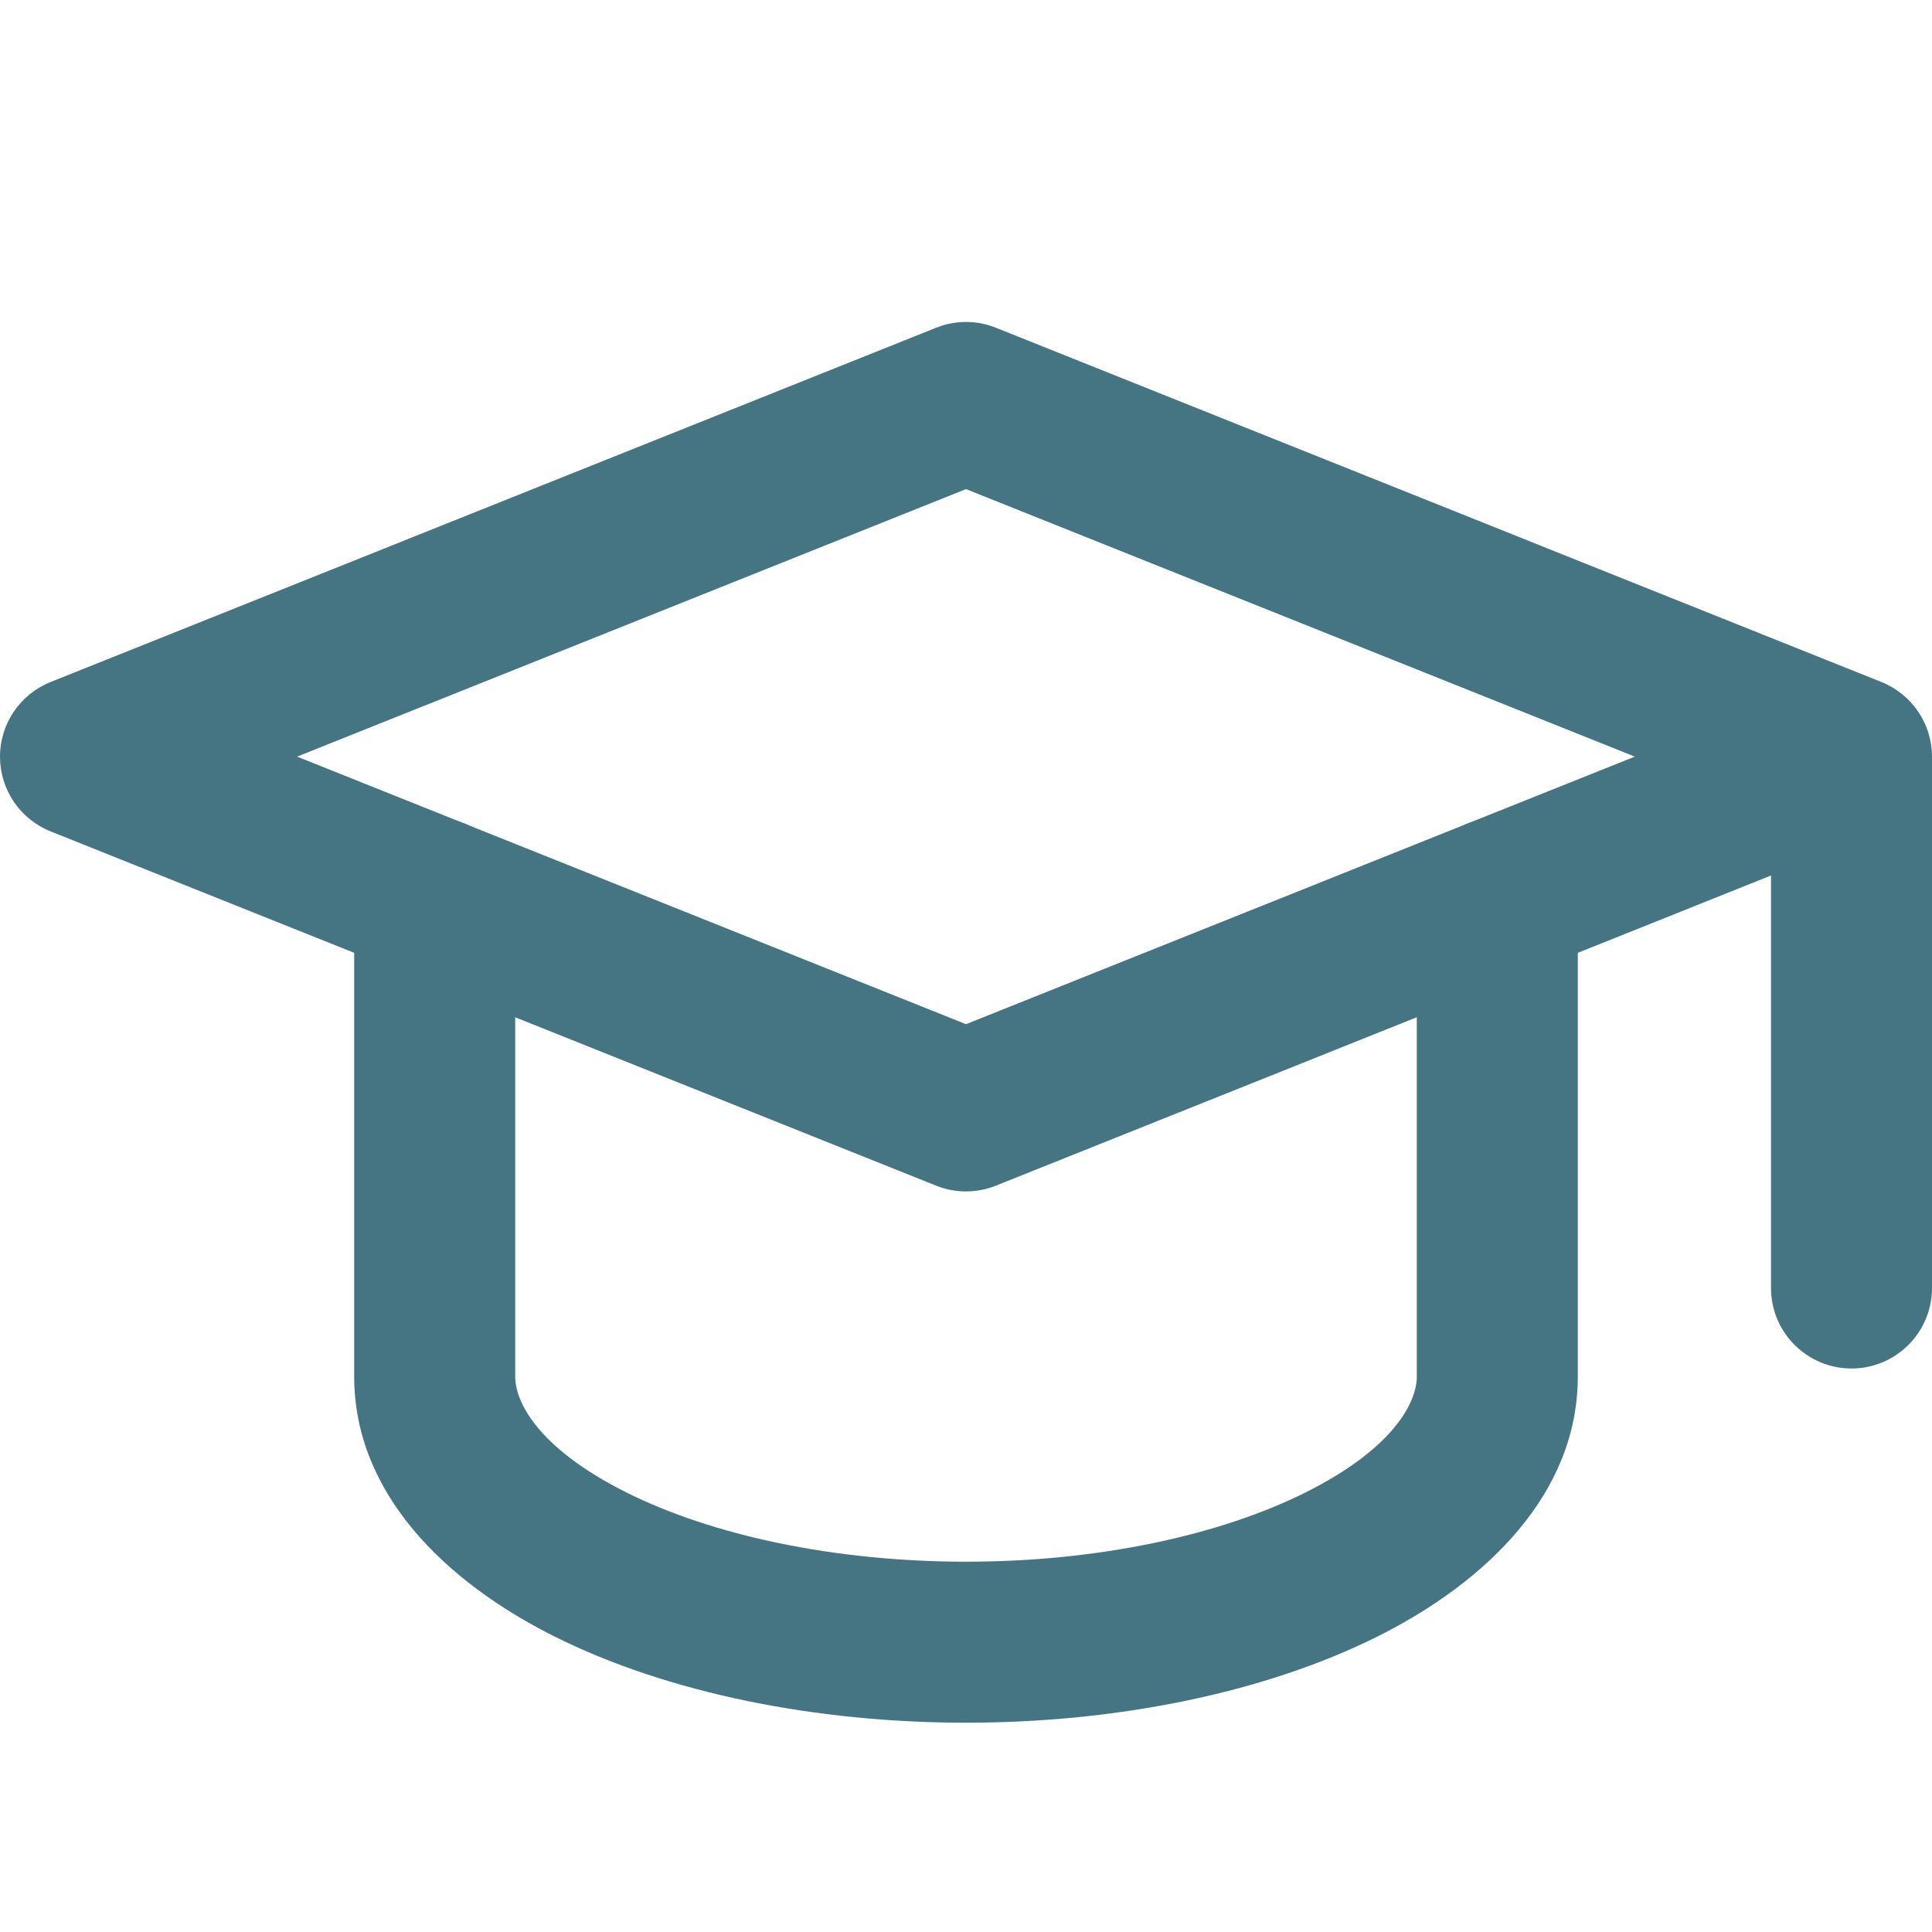
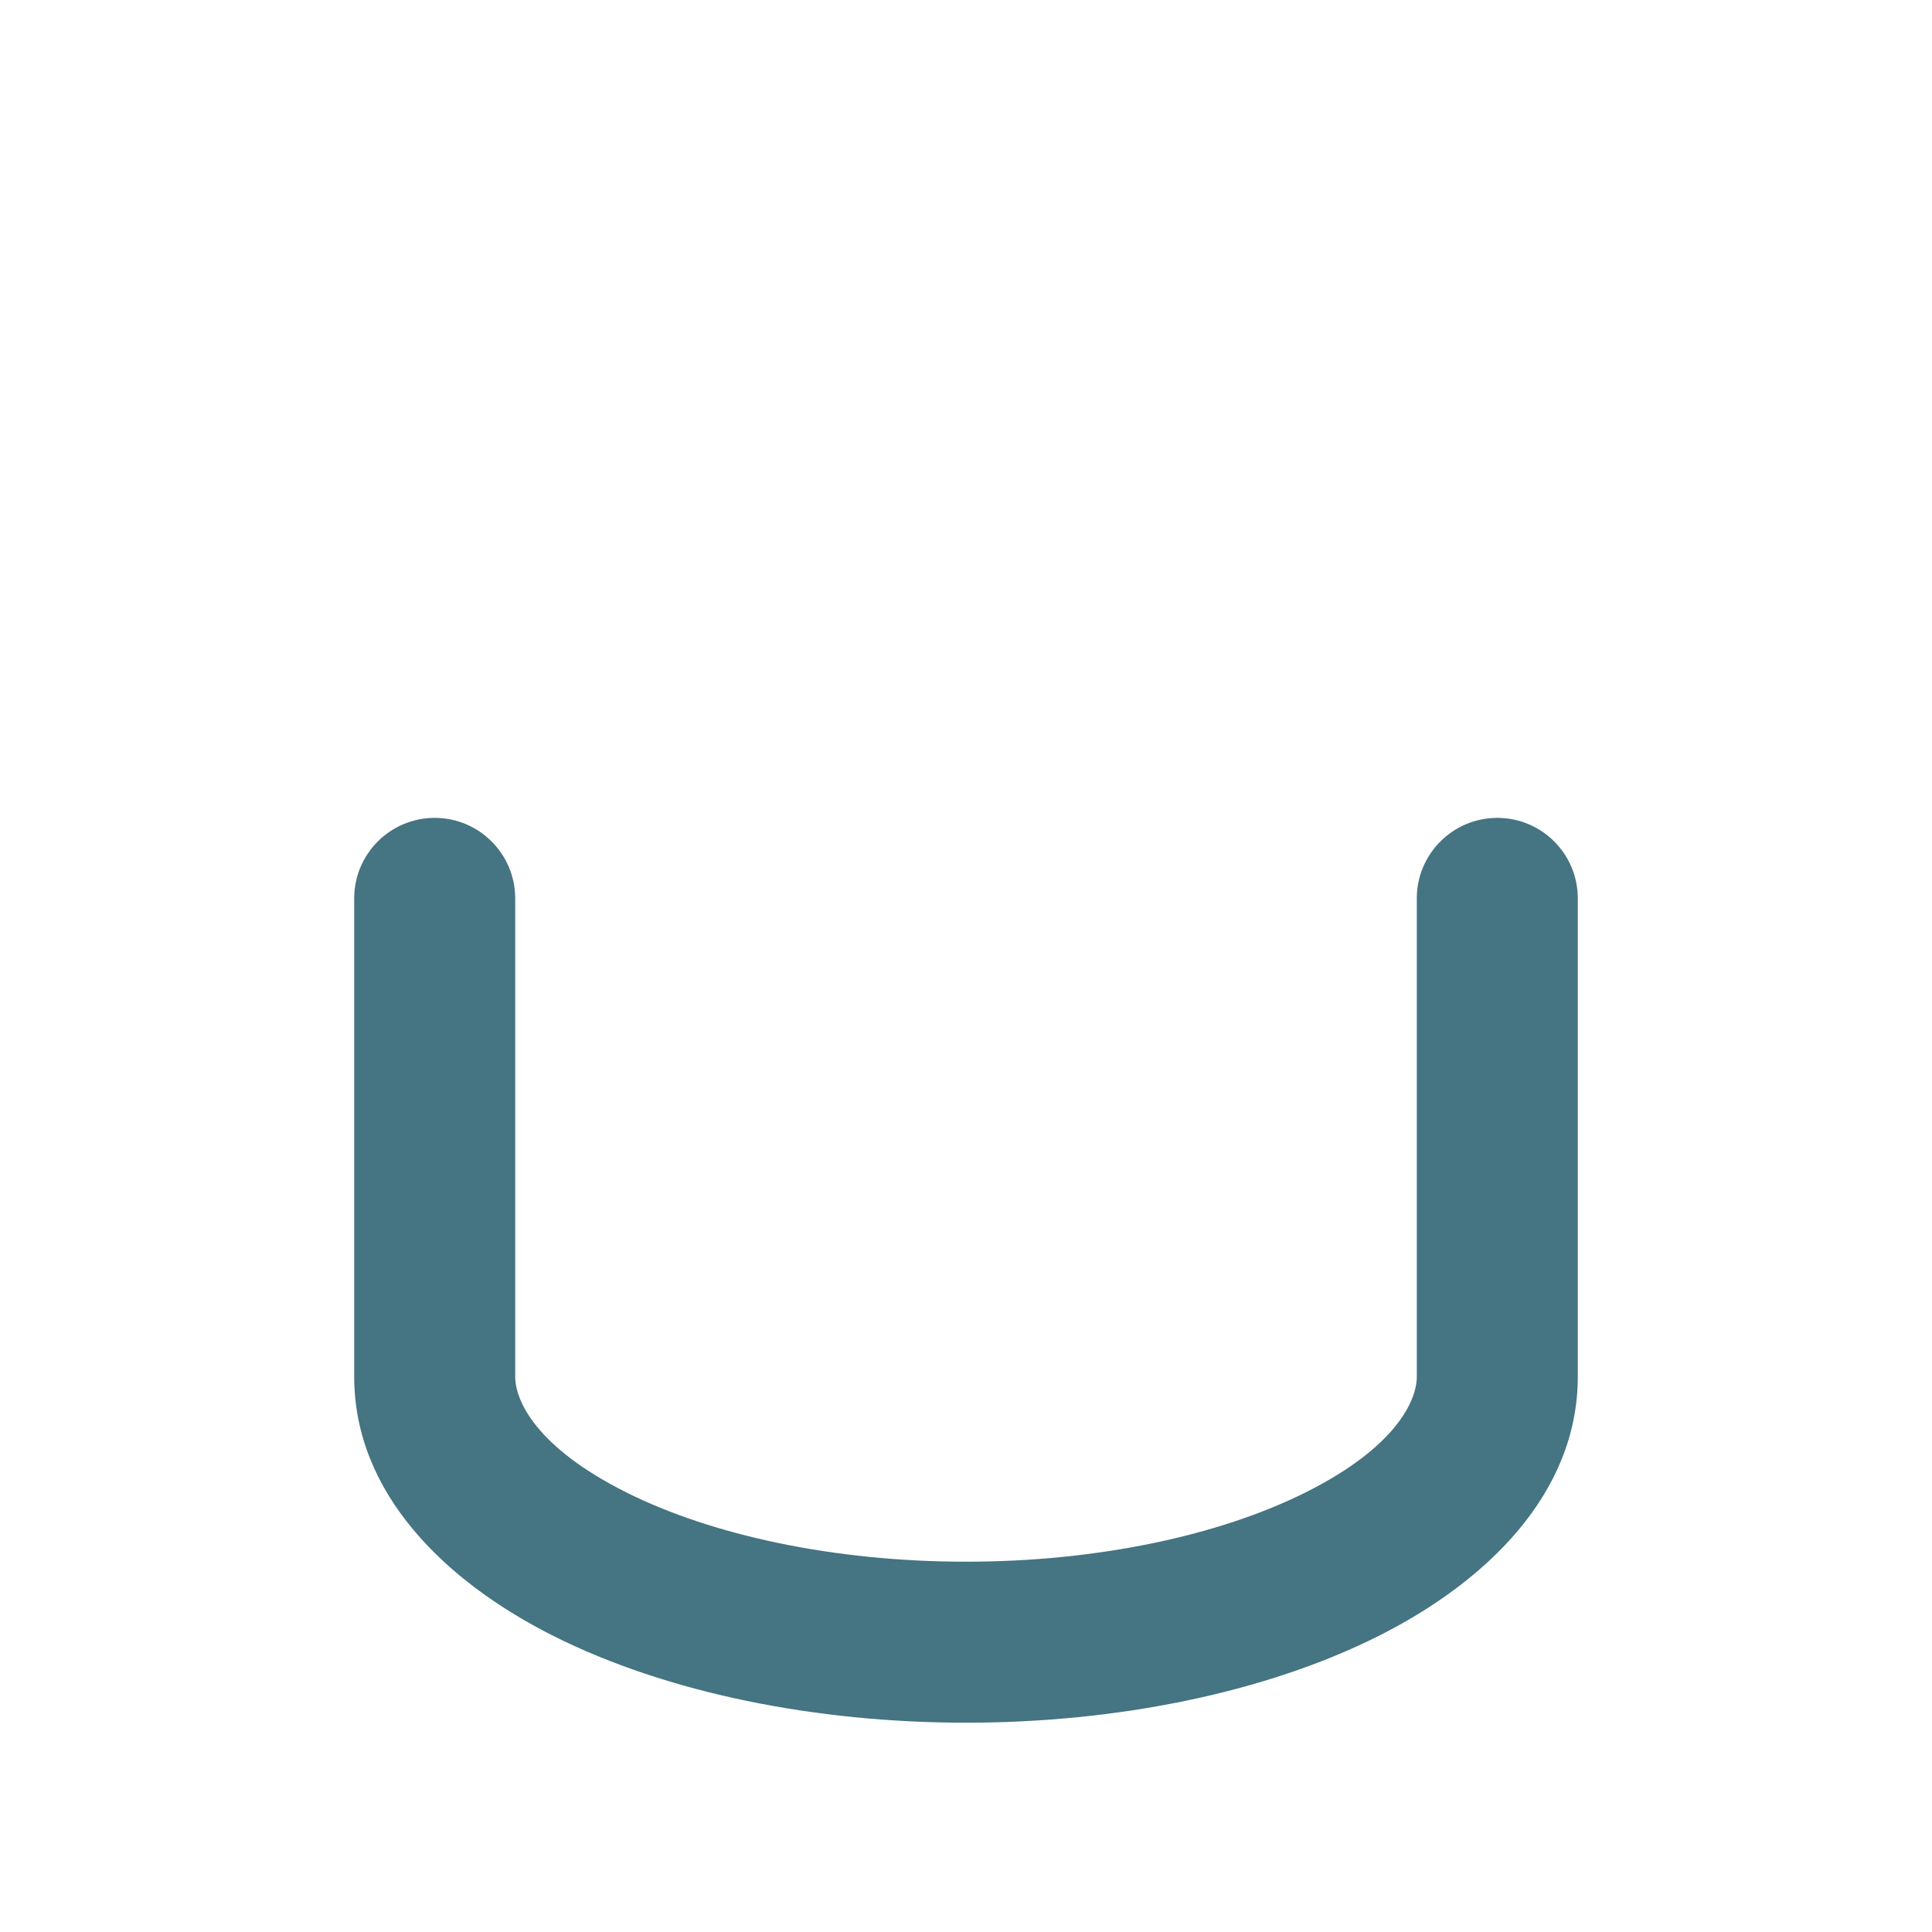
<svg xmlns="http://www.w3.org/2000/svg" width="24" height="24" viewBox="0 0 24 24" fill="none">
-   <path d="M3.691 9.399L12 12.723L20.308 9.399L12 6.076L3.691 9.399ZM24 16C24 16.552 23.552 17 23 17C22.448 17 22 16.552 22 16V10.876L12.371 14.729C12.133 14.824 11.867 14.824 11.629 14.729L0.629 10.328C0.249 10.176 0 9.809 0 9.4C0 8.991 0.249 8.624 0.629 8.472L11.629 4.071L11.719 4.04C11.933 3.977 12.162 3.988 12.371 4.071L23.371 8.472C23.751 8.624 24 8.991 24 9.4V16Z" fill="#457482" />
  <path d="M4.4 17.101V11.16C4.4 10.608 4.848 10.16 5.4 10.16C5.952 10.16 6.4 10.608 6.4 11.16V17.101C6.4 17.405 6.667 17.982 7.78 18.539C8.847 19.073 10.365 19.4 12 19.4C13.635 19.4 15.152 19.073 16.219 18.539C17.333 17.982 17.6 17.405 17.6 17.101V11.16C17.6 10.608 18.048 10.16 18.6 10.16C19.152 10.16 19.6 10.608 19.6 11.16V17.101C19.6 18.546 18.475 19.647 17.114 20.328C15.706 21.032 13.865 21.4 12 21.4C10.134 21.4 8.295 21.032 6.886 20.328C5.525 19.647 4.4 18.546 4.4 17.101Z" fill="#457482" />
</svg>